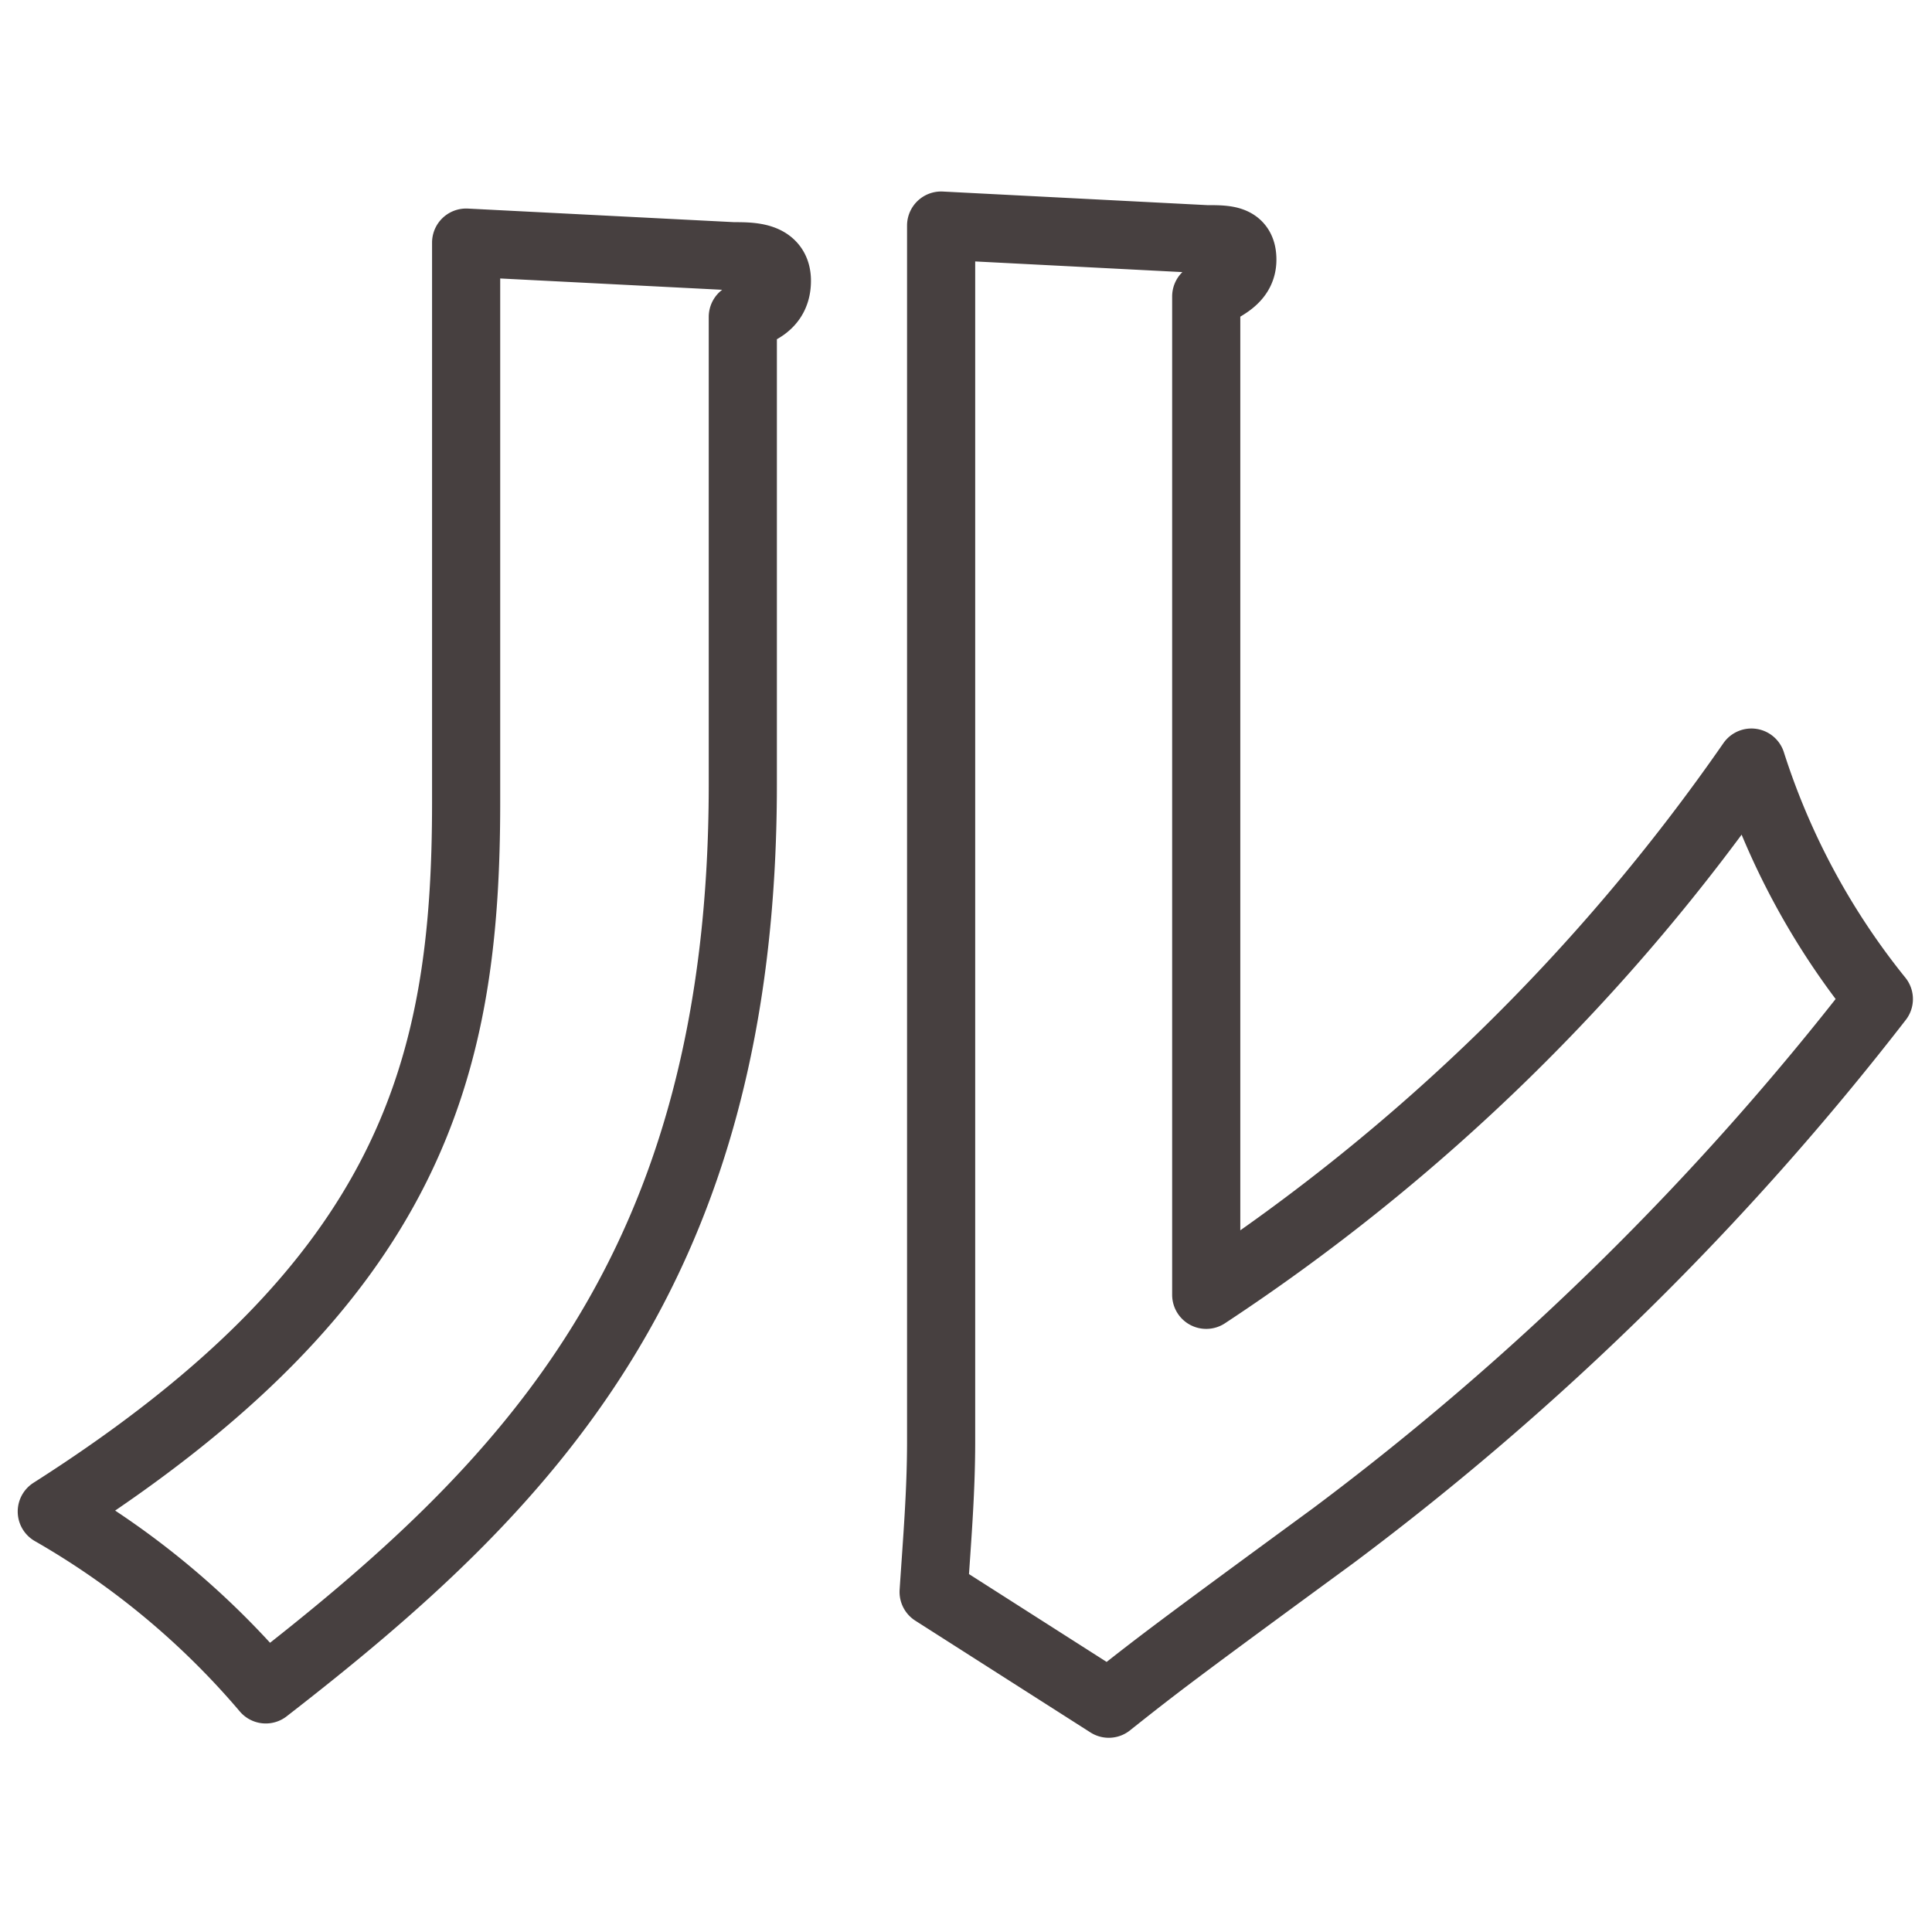
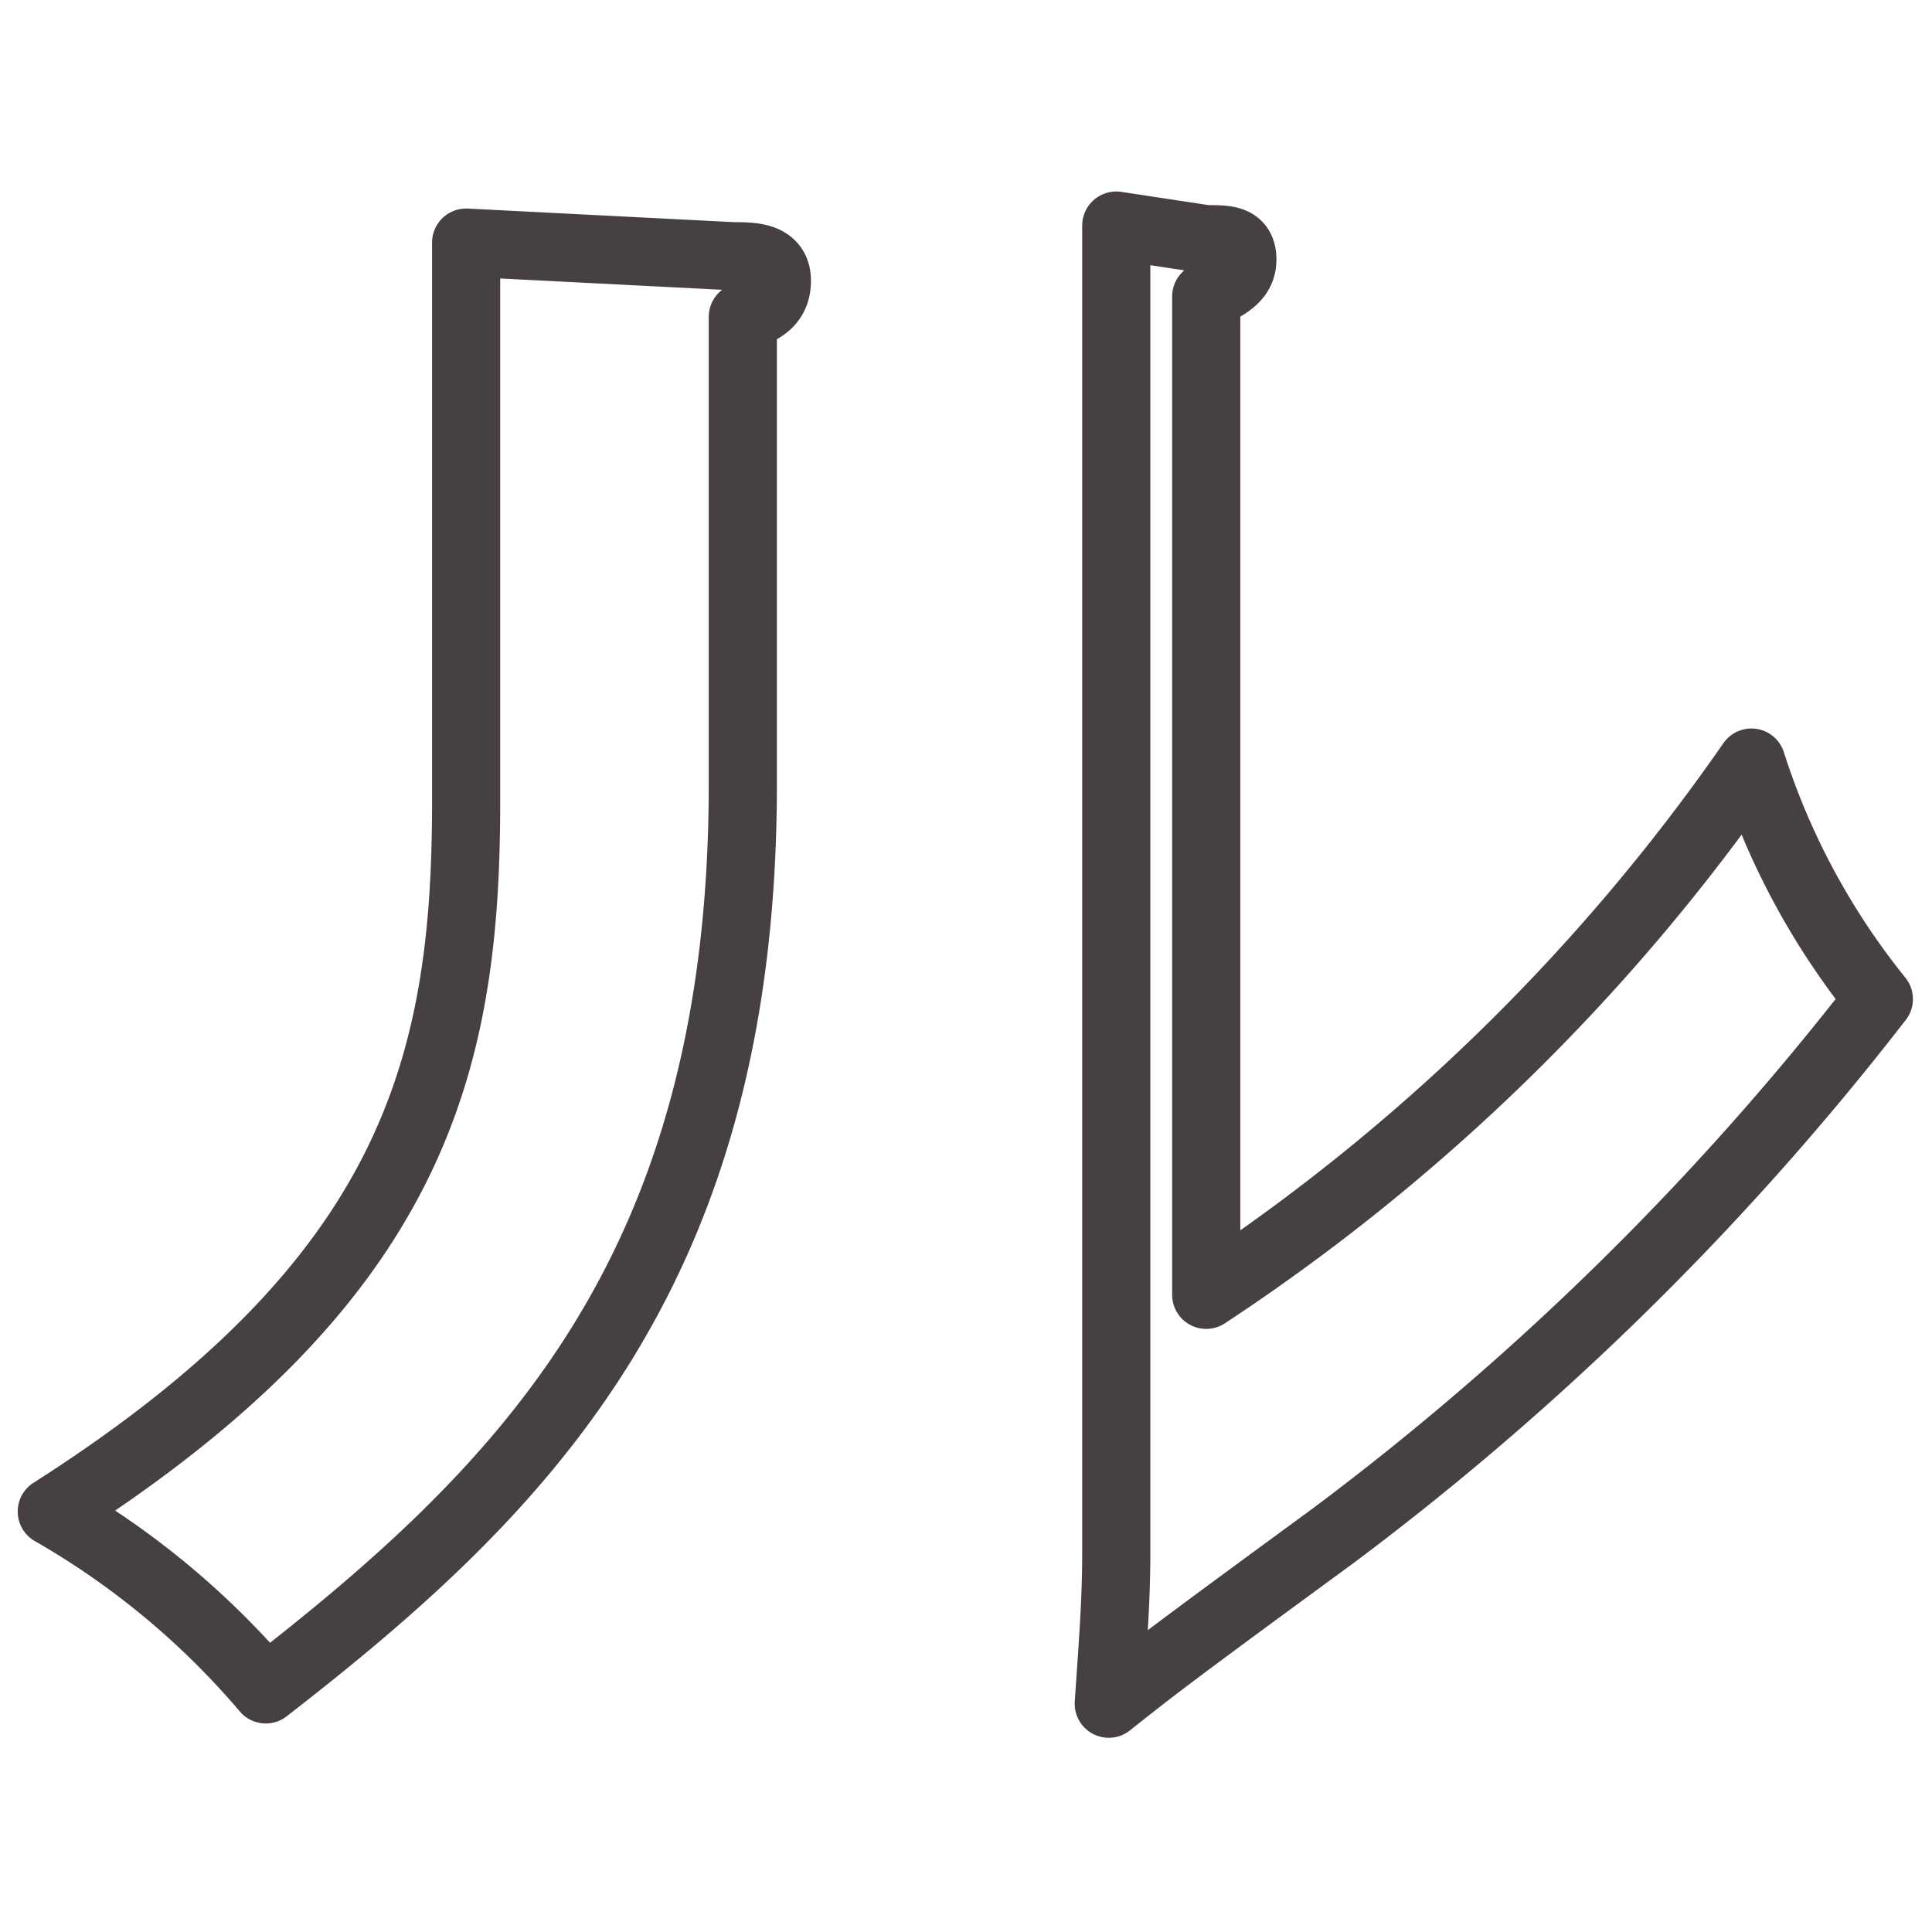
<svg xmlns="http://www.w3.org/2000/svg" viewBox="0 0 28.35 28.35">
  <defs>
    <style>.cls-1{fill:none;stroke:#474040;stroke-linejoin:round;}</style>
  </defs>
  <title>page-title_d-6</title>
  <g id="レイヤー_3" data-name="レイヤー 3">
-     <path class="cls-1" d="M10.76,3.76c.28,0,.64,0,.64.36s-.28.45-.5.53v6.86c0,7.12-3.17,10.31-7,13.28A11.84,11.84,0,0,0,.76,22.18c5.32-3.39,6.08-6.55,6.08-10.41V3.56Zm6.94-.25c.31,0,.53,0,.53.3s-.28.4-.53.54V19a29.44,29.44,0,0,0,8-7.81,10.7,10.7,0,0,0,1.87,3.47,41.74,41.74,0,0,1-8,7.87C17.25,24.23,17,24.42,16.27,25L13.7,23.36c.05-.76.11-1.46.11-2.21V3.31Z" />
+     <path class="cls-1" d="M10.76,3.76c.28,0,.64,0,.64.36s-.28.45-.5.53v6.86c0,7.12-3.17,10.31-7,13.28A11.84,11.84,0,0,0,.76,22.18c5.32-3.39,6.08-6.55,6.08-10.41V3.56Zm6.94-.25c.31,0,.53,0,.53.3s-.28.4-.53.54V19a29.44,29.44,0,0,0,8-7.81,10.7,10.7,0,0,0,1.87,3.47,41.74,41.74,0,0,1-8,7.87C17.25,24.23,17,24.42,16.27,25c.05-.76.11-1.46.11-2.21V3.31Z" />
  </g>
</svg>